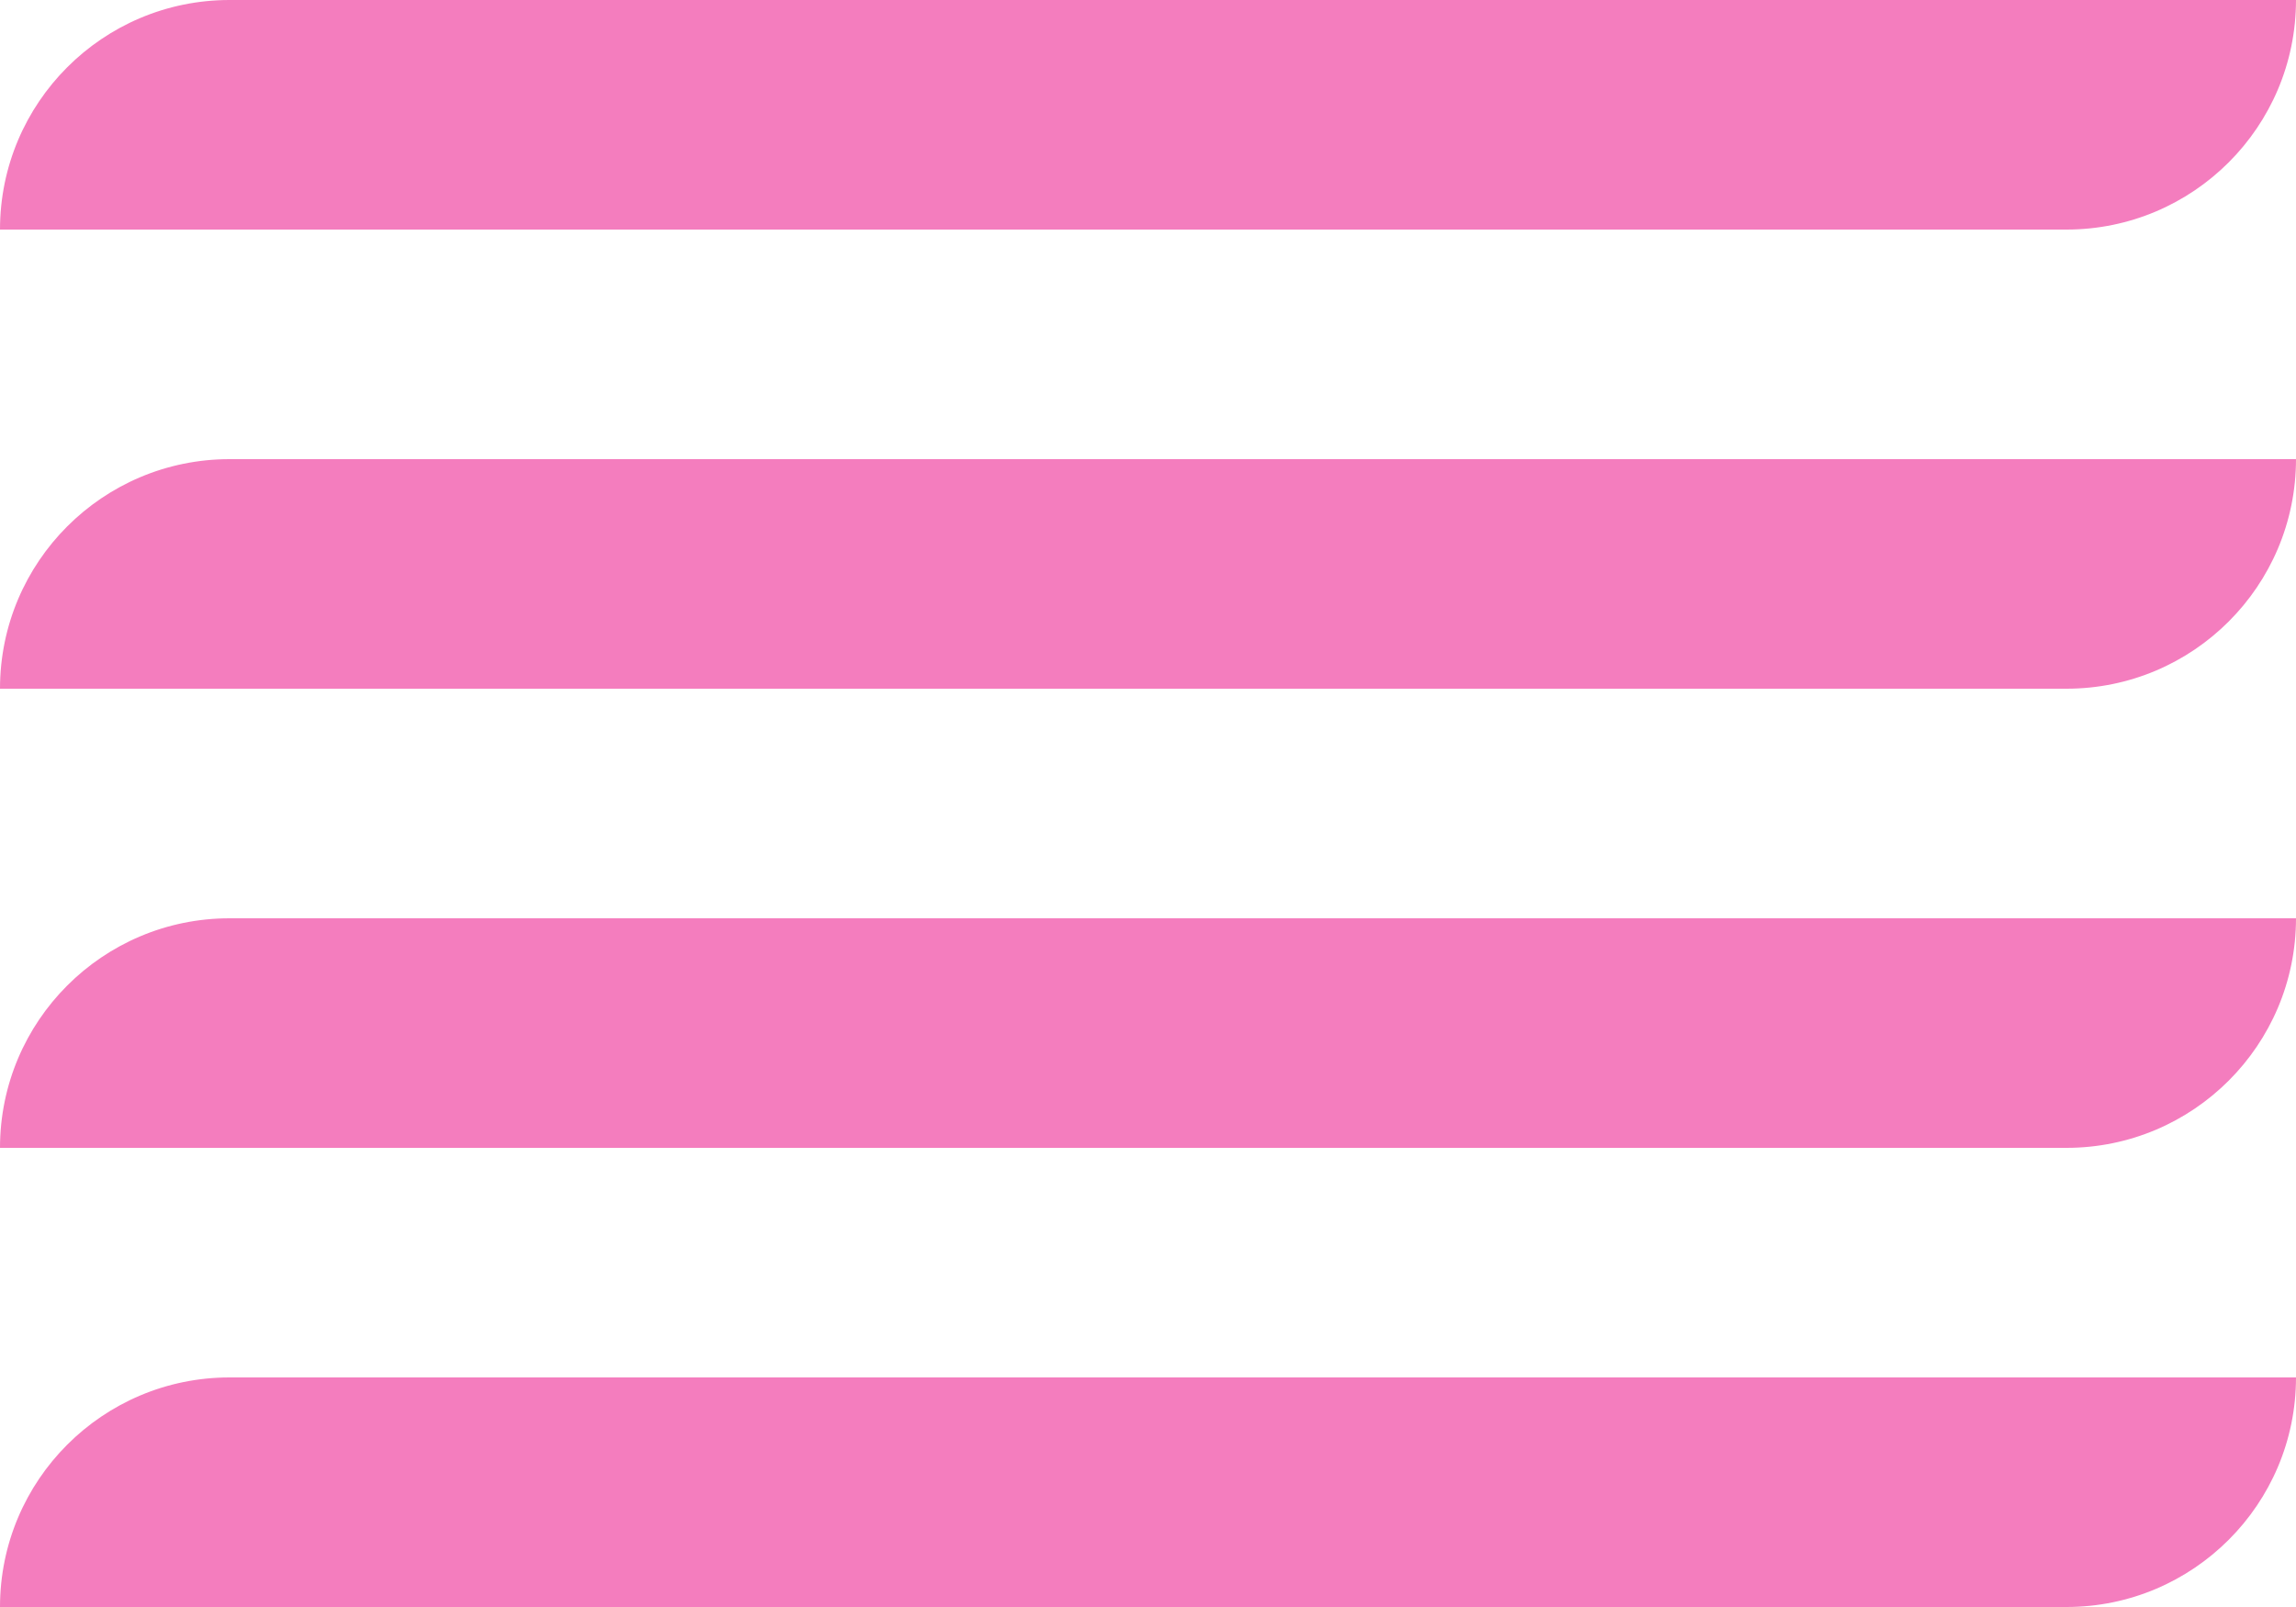
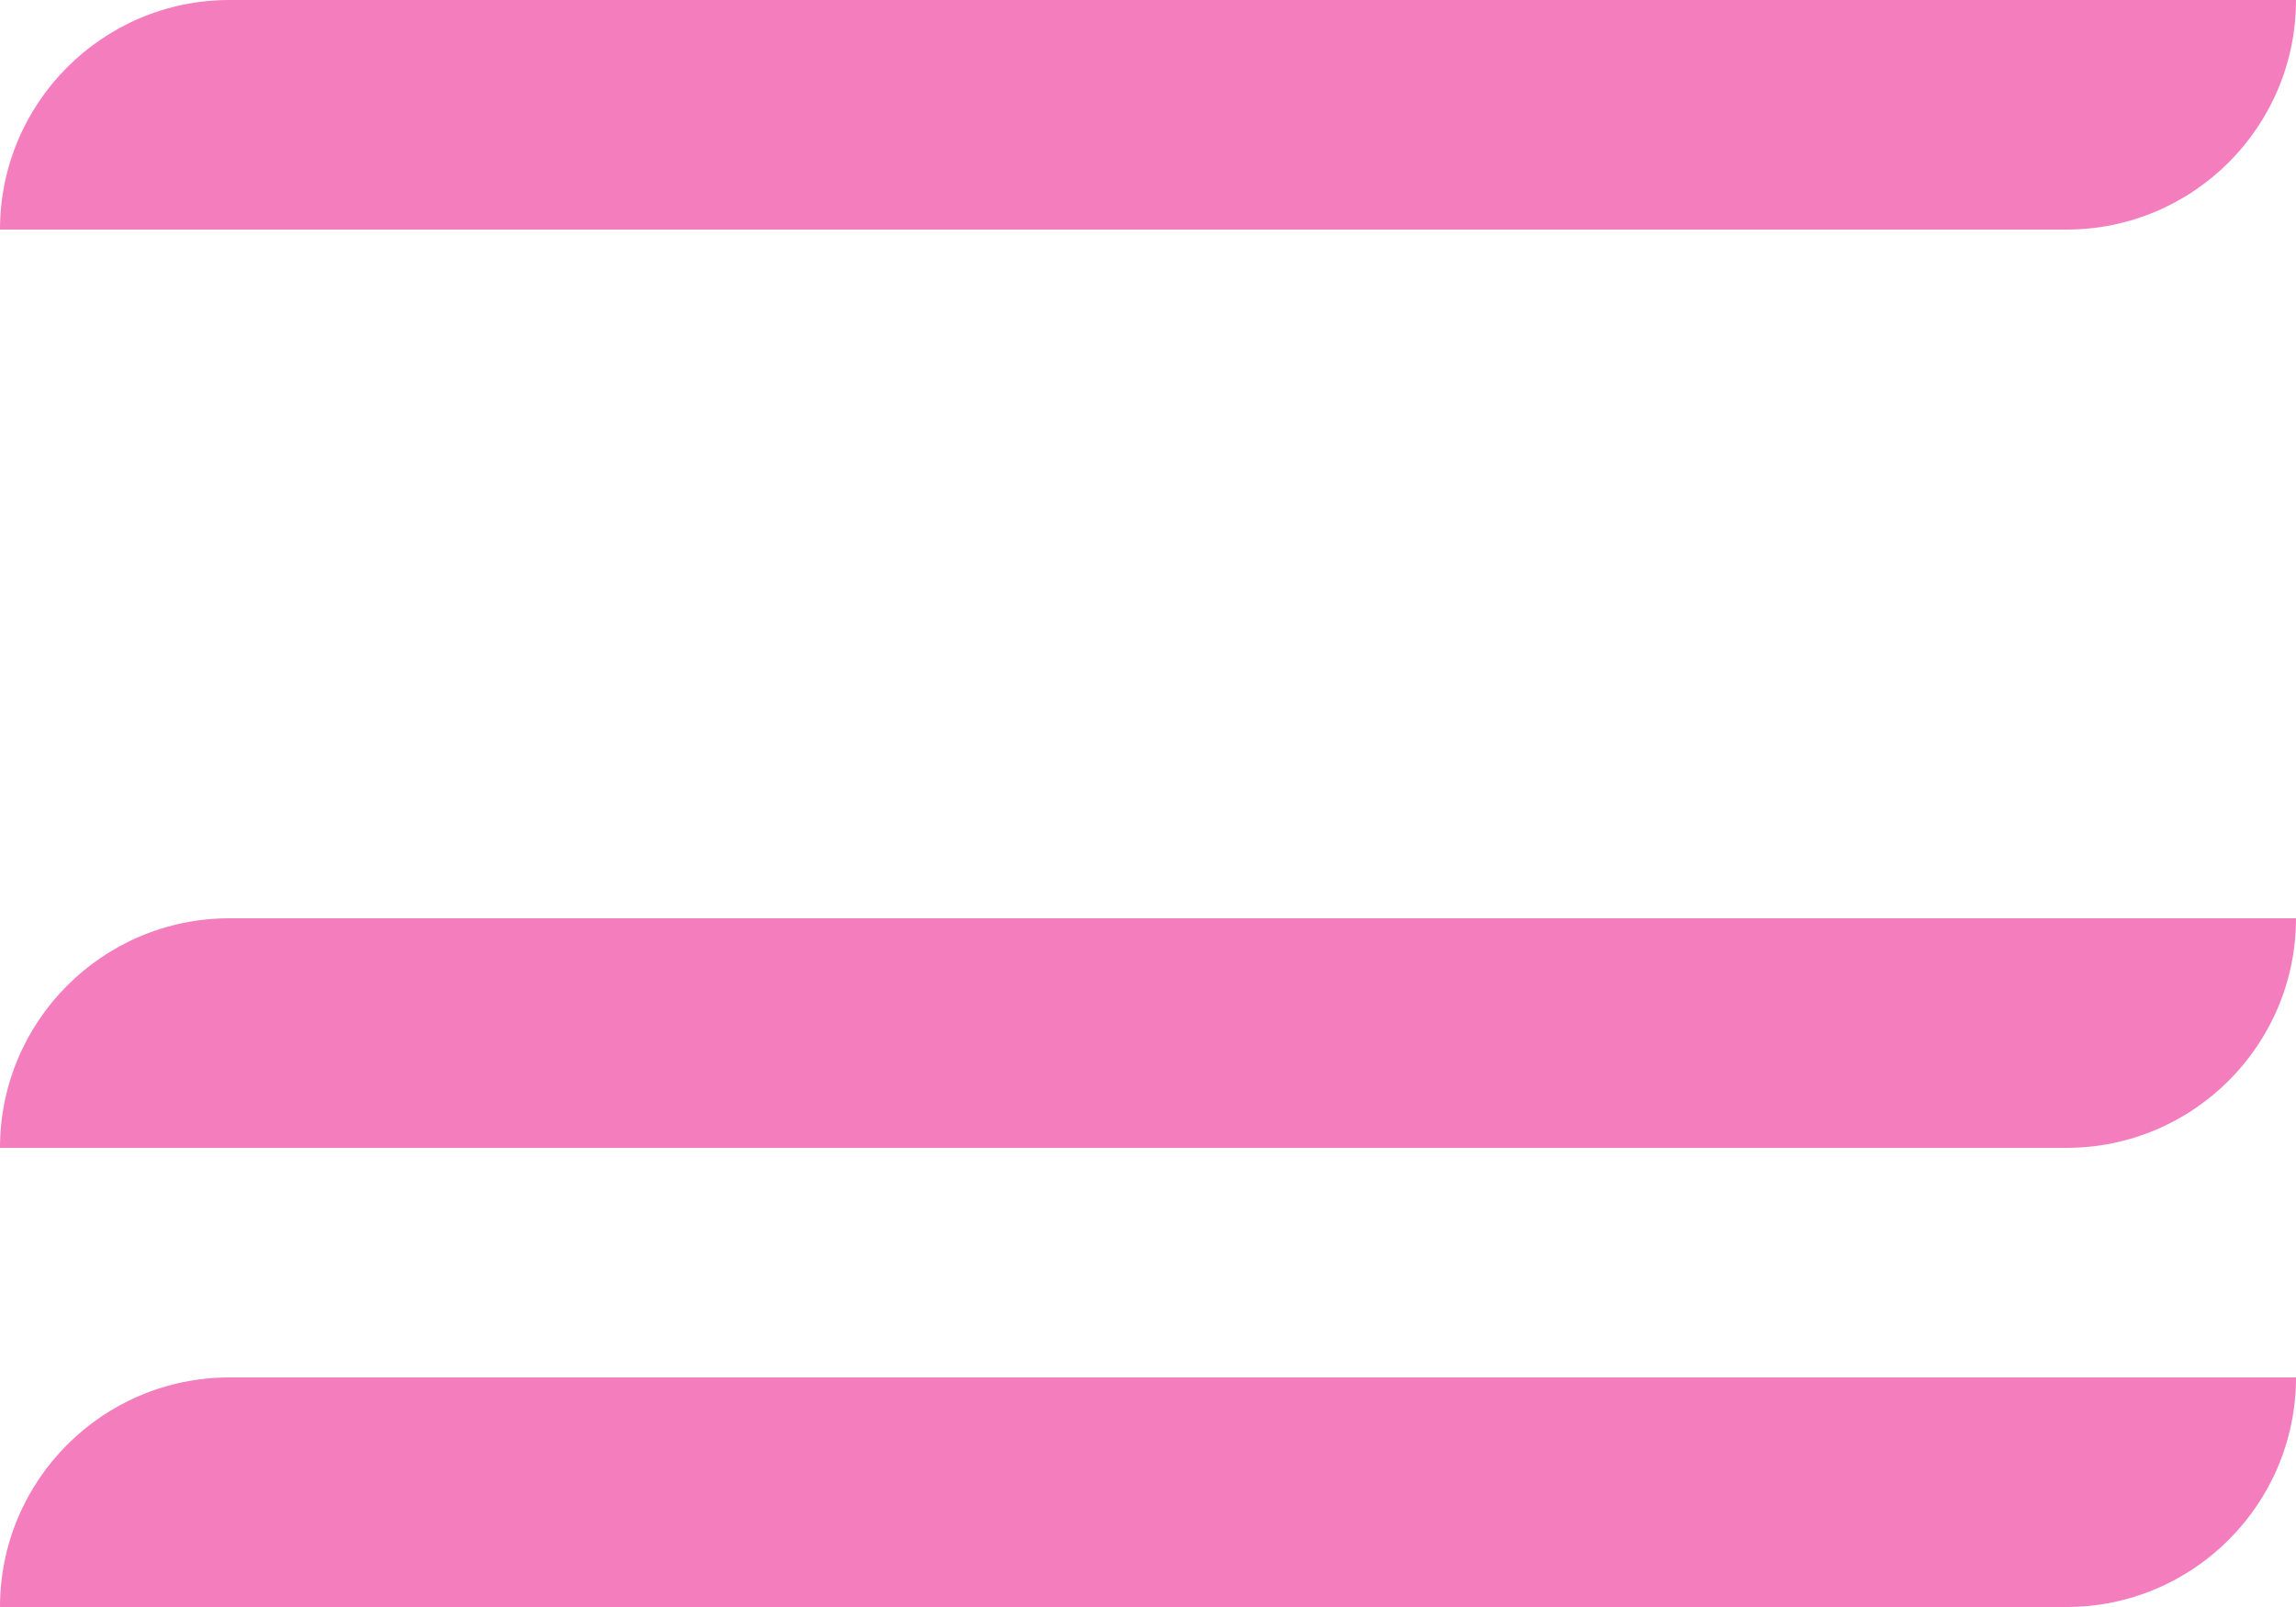
<svg xmlns="http://www.w3.org/2000/svg" width="100" height="70" viewBox="0 0 100 70" fill="none">
  <path d="M0 10C0 4.477 4.477 0 10 0H100V0C100 5.523 95.523 10 90 10H0V10Z" fill="#F47DBE" />
-   <path d="M0 30C0 24.477 4.477 20 10 20H100V20C100 25.523 95.523 30 90 30H0V30Z" fill="#F47DBE" />
  <path d="M0 50C0 44.477 4.477 40 10 40H100V40C100 45.523 95.523 50 90 50H0V50Z" fill="#F47DBE" />
  <path d="M0 70C0 64.477 4.477 60 10 60H100V60C100 65.523 95.523 70 90 70H0V70Z" fill="#F47DBE" />
</svg>